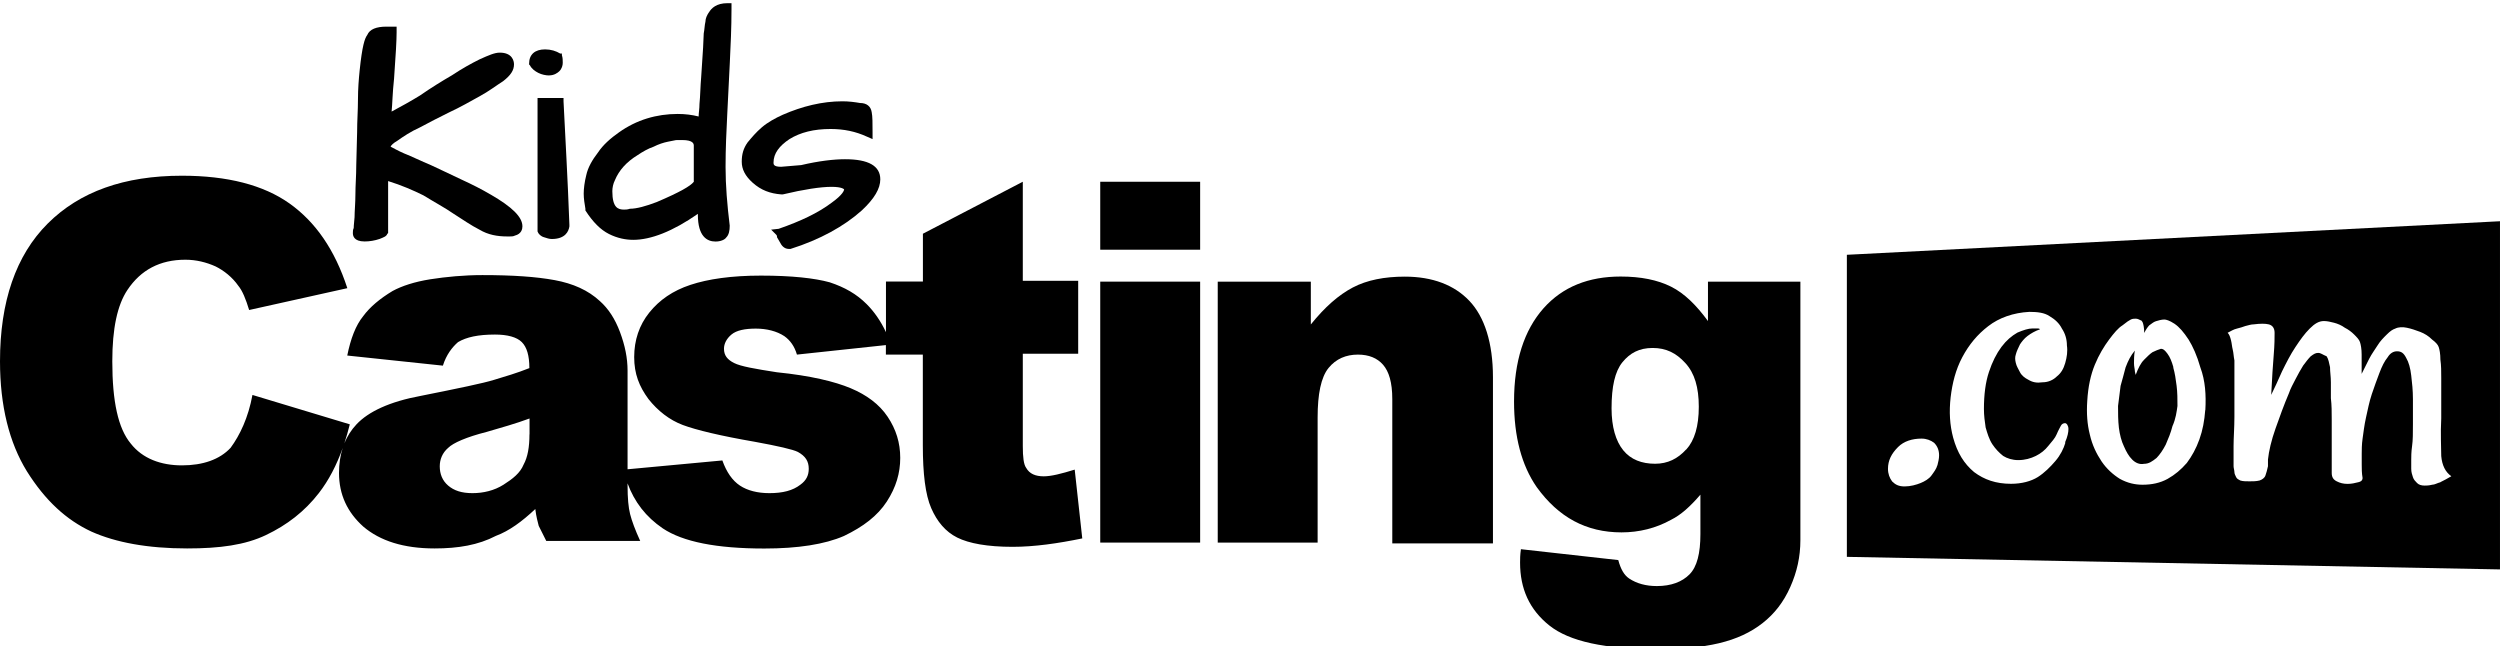
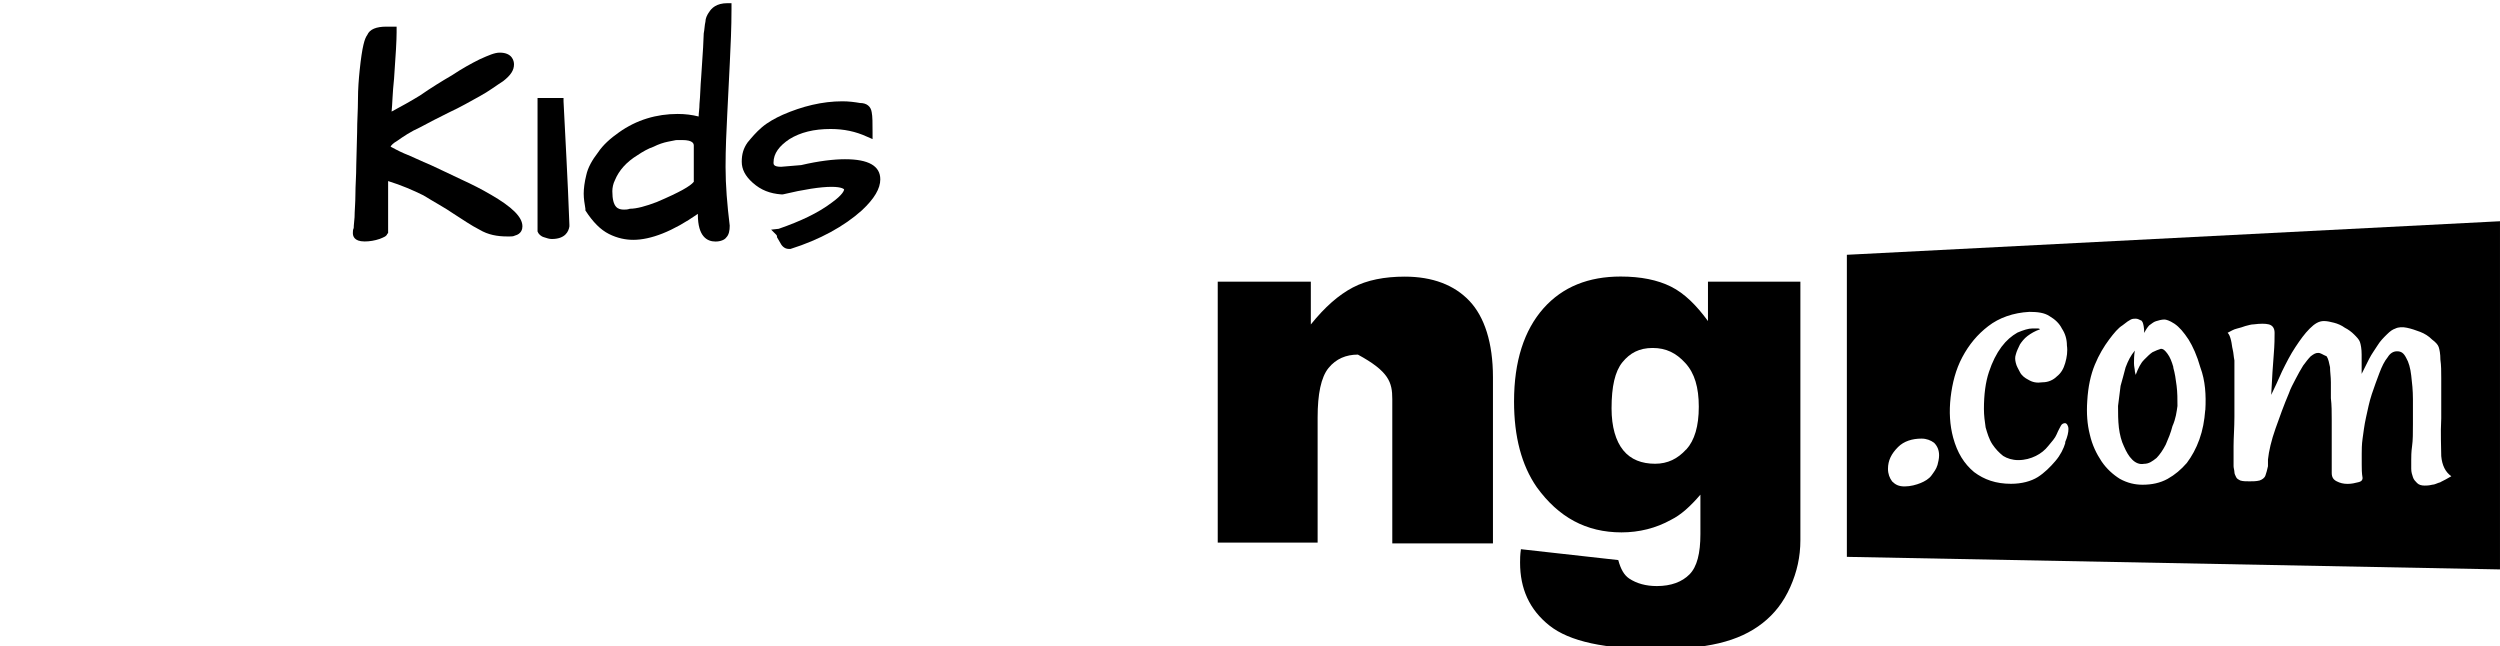
<svg xmlns="http://www.w3.org/2000/svg" width="298" height="77" viewBox="0 0 298 77" fill="none">
  <g clip-path="url(#clip0_367_5327)">
    <path d="M220.146 30.371V66.377L297.998 67.875V26.372L220.146 30.371ZM230.927 55.472C230.826 55.877 230.523 56.272 230.23 56.677C229.937 57.082 229.432 57.375 228.937 57.578C228.442 57.78 227.734 57.983 227.037 57.983C226.34 57.983 225.936 57.78 225.542 57.386C225.239 56.98 225.047 56.484 225.047 55.887C225.047 54.885 225.451 54.085 226.249 53.285C226.946 52.586 227.947 52.282 229.048 52.282C229.644 52.282 230.149 52.485 230.543 52.779C230.947 53.184 231.139 53.68 231.139 54.277C231.139 54.682 231.038 55.077 230.937 55.482L230.927 55.472ZM246.195 52.768C245.992 53.467 245.598 54.267 244.992 54.966C244.396 55.664 243.699 56.363 242.901 56.869C242.102 57.365 241.001 57.669 239.708 57.669C237.909 57.669 236.515 57.173 235.312 56.272C234.11 55.269 233.312 53.973 232.817 52.171C232.413 50.672 232.322 49.073 232.514 47.372C232.716 45.671 233.11 44.071 233.908 42.572C234.706 41.074 235.706 39.869 237 38.877C238.293 37.874 239.991 37.277 241.89 37.175C242.89 37.175 243.689 37.277 244.285 37.672C244.982 38.077 245.487 38.573 245.78 39.17C246.184 39.768 246.376 40.466 246.376 41.175C246.477 41.874 246.376 42.572 246.174 43.271C245.972 43.97 245.679 44.476 245.174 44.871C244.77 45.276 244.174 45.569 243.477 45.569C242.779 45.671 242.274 45.569 241.779 45.266C241.375 45.063 240.981 44.77 240.779 44.364C240.577 43.959 240.375 43.666 240.284 43.261C240.183 42.856 240.183 42.562 240.284 42.258C240.385 41.853 240.587 41.459 240.779 41.053C240.981 40.75 241.274 40.355 241.678 40.051C242.082 39.747 242.577 39.454 243.173 39.251C243.072 39.15 242.971 39.15 242.87 39.15H242.274C241.779 39.15 241.173 39.352 240.476 39.646C239.778 40.051 239.182 40.547 238.576 41.347C237.98 42.147 237.475 43.149 237.081 44.344C236.676 45.549 236.484 47.048 236.484 48.749C236.484 49.549 236.586 50.247 236.687 50.946C236.889 51.645 237.091 52.343 237.485 52.951C237.889 53.548 238.283 53.953 238.778 54.348C239.273 54.652 239.879 54.844 240.577 54.844C241.375 54.844 242.072 54.642 242.668 54.348C243.264 54.054 243.77 53.649 244.164 53.143C244.568 52.647 244.962 52.242 245.164 51.746C245.366 51.25 245.568 50.946 245.659 50.743C245.76 50.541 245.962 50.44 246.154 50.44C246.346 50.44 246.558 50.743 246.558 51.138C246.558 51.533 246.457 52.039 246.154 52.738L246.195 52.768ZM262.866 48.87C262.765 50.166 262.563 51.27 262.169 52.373C261.775 53.477 261.27 54.378 260.674 55.178C259.977 55.978 259.279 56.575 258.38 57.082C257.481 57.578 256.48 57.78 255.389 57.78C254.49 57.78 253.591 57.578 252.691 57.082C251.893 56.586 251.095 55.877 250.499 54.986C249.903 54.085 249.398 53.082 249.104 51.786C248.801 50.581 248.7 49.285 248.801 47.787C248.902 46.086 249.206 44.688 249.701 43.483C250.196 42.279 250.802 41.286 251.398 40.486C251.994 39.687 252.499 39.089 252.995 38.785C253.49 38.38 253.793 38.188 253.995 38.087C254.197 37.986 254.399 37.986 254.591 37.986C254.783 37.986 254.995 38.087 255.187 38.188C255.288 38.188 255.288 38.289 255.389 38.391C255.49 38.593 255.591 39.089 255.591 39.687C255.793 39.282 255.996 38.988 256.187 38.785C256.491 38.583 256.683 38.38 256.986 38.289C257.289 38.188 257.683 38.087 257.986 38.087C258.188 38.087 258.582 38.188 259.188 38.583C259.785 38.988 260.29 39.585 260.886 40.486C261.381 41.286 261.886 42.39 262.28 43.787C262.876 45.387 262.977 47.088 262.876 48.89L262.866 48.87ZM290.915 57.477C290.511 57.578 290.218 57.78 289.915 57.78C289.511 57.882 289.218 57.882 289.016 57.882C288.612 57.882 288.319 57.78 288.116 57.578C287.914 57.375 287.712 57.173 287.621 56.879C287.52 56.575 287.419 56.282 287.419 55.877V54.773C287.419 54.469 287.419 53.872 287.52 53.173C287.621 52.475 287.621 51.574 287.621 50.571V47.574C287.621 46.572 287.52 45.569 287.419 44.77C287.318 43.868 287.116 43.17 286.823 42.673C286.52 42.076 286.227 41.874 285.722 41.874C285.318 41.874 284.924 42.076 284.62 42.572C284.216 43.068 283.923 43.676 283.62 44.476C283.317 45.276 283.024 46.076 282.721 46.977C282.418 47.878 282.226 48.88 282.024 49.782C281.822 50.683 281.721 51.584 281.62 52.282C281.518 52.981 281.518 53.68 281.518 54.085V55.381C281.518 55.877 281.518 56.383 281.62 56.98C281.62 57.183 281.518 57.386 281.124 57.477C280.72 57.578 280.326 57.679 279.831 57.679C279.336 57.679 278.932 57.578 278.538 57.375C278.134 57.173 277.942 56.879 277.942 56.373V50.075C277.942 49.174 277.942 48.273 277.841 47.473V45.569C277.841 44.871 277.74 44.364 277.74 43.767C277.638 43.271 277.537 42.765 277.335 42.471C276.84 42.269 276.638 42.066 276.335 42.066C276.032 42.066 275.84 42.167 275.436 42.471C275.133 42.775 274.84 43.17 274.537 43.575C274.233 44.071 273.94 44.577 273.637 45.175C273.334 45.772 273.041 46.278 272.839 46.876C272.243 48.273 271.738 49.68 271.243 51.078C270.747 52.475 270.444 53.781 270.343 54.773V55.573C270.242 56.069 270.141 56.373 270.04 56.677C269.939 56.98 269.636 57.173 269.343 57.274C268.939 57.375 268.545 57.375 268.141 57.375C267.736 57.375 267.342 57.375 267.039 57.274C266.837 57.173 266.635 57.072 266.544 56.869C266.443 56.667 266.342 56.464 266.342 56.272C266.342 56.079 266.241 55.776 266.241 55.573V53.173C266.241 52.171 266.342 50.976 266.342 49.67V42.967C266.241 42.471 266.241 42.066 266.14 41.671C266.039 41.266 266.039 40.972 265.938 40.568C265.837 40.163 265.736 39.869 265.534 39.666C265.938 39.464 266.231 39.261 266.635 39.17C267.039 39.079 267.332 38.968 267.635 38.866C268.04 38.765 268.333 38.664 268.636 38.664C269.434 38.563 270.03 38.563 270.434 38.664C270.838 38.765 271.131 39.069 271.131 39.666C271.131 40.264 271.131 41.064 271.03 42.269C270.929 43.473 270.828 45.073 270.727 47.068C271.131 46.268 271.526 45.367 272.021 44.263C272.516 43.261 273.021 42.258 273.617 41.367C274.213 40.466 274.718 39.768 275.315 39.17C275.911 38.573 276.416 38.269 277.012 38.269C277.416 38.269 277.81 38.37 278.214 38.471C278.619 38.573 279.114 38.775 279.508 39.069C279.912 39.271 280.306 39.565 280.609 39.869C280.912 40.173 281.205 40.466 281.306 40.77C281.407 41.074 281.508 41.57 281.508 42.269V44.567C281.811 43.97 282.105 43.362 282.408 42.765C282.711 42.167 283.105 41.661 283.408 41.165C283.711 40.669 284.105 40.264 284.509 39.869C284.913 39.464 285.206 39.271 285.51 39.17C285.914 38.968 286.409 38.968 286.904 39.069C287.399 39.17 288.005 39.373 288.5 39.565C288.996 39.757 289.501 40.061 289.895 40.466C290.299 40.77 290.592 41.064 290.693 41.367C290.794 41.671 290.895 42.167 290.895 42.866C290.996 43.565 290.996 44.263 290.996 45.063V49.862C290.895 51.766 290.996 53.265 290.996 54.368C291.097 55.472 291.491 56.272 292.199 56.768C291.703 57.072 291.299 57.264 290.905 57.467L290.915 57.477Z" fill="black" />
    <path d="M259.069 43.776C258.867 43.077 258.665 42.571 258.372 42.176C258.069 41.771 257.877 41.579 257.574 41.579C257.27 41.68 256.977 41.781 256.573 41.984C256.27 42.186 255.977 42.48 255.573 42.885C255.169 43.29 254.876 43.887 254.573 44.687C254.573 44.586 254.472 44.383 254.472 44.191C254.472 43.999 254.371 43.695 254.371 43.29C254.371 42.885 254.371 42.389 254.472 41.791C253.976 42.389 253.673 42.996 253.37 43.796C253.168 44.596 252.966 45.295 252.774 45.993C252.673 46.793 252.572 47.593 252.471 48.393C252.471 49.294 252.471 50.094 252.572 50.995C252.673 51.795 252.875 52.595 253.168 53.192C253.471 53.891 253.764 54.397 254.168 54.792C254.573 55.197 255.068 55.39 255.563 55.288C256.159 55.288 256.563 54.984 257.058 54.59C257.462 54.185 257.856 53.587 258.16 52.99C258.463 52.291 258.756 51.593 258.958 50.793C259.362 49.892 259.453 49.092 259.554 48.393C259.554 47.593 259.554 46.793 259.453 45.993C259.352 45.193 259.251 44.495 259.049 43.796L259.069 43.776Z" fill="black" />
-     <path d="M124.419 56.778C123.417 56.778 122.718 56.474 122.323 55.776C122.02 55.37 121.918 54.48 121.918 53.173V42.167H128.52V33.47H121.918V21.663L110.011 27.86V33.561H105.607V39.595C104.979 38.259 104.199 37.145 103.308 36.254C102.103 35.049 100.706 34.249 98.904 33.652C97.101 33.156 94.398 32.852 90.702 32.852C87.199 32.852 84.404 33.257 82.298 33.956C80.192 34.654 78.603 35.758 77.398 37.256C76.193 38.755 75.595 40.557 75.595 42.562C75.595 44.567 76.193 46.065 77.296 47.564C78.4 48.961 79.797 50.065 81.397 50.662C82.997 51.26 85.903 51.958 90.004 52.667C92.707 53.163 94.509 53.568 95.107 53.872C96.008 54.368 96.403 54.976 96.403 55.877C96.403 56.677 96.099 57.274 95.4 57.78C94.499 58.479 93.304 58.783 91.705 58.783C90.307 58.783 89.102 58.479 88.201 57.882C87.3 57.284 86.602 56.282 86.105 54.885L74.806 55.938V44.182C74.806 42.684 74.502 41.185 73.904 39.585C73.307 37.985 72.507 36.781 71.505 35.889C70.107 34.593 68.305 33.794 66.108 33.389C63.911 32.983 61.106 32.791 57.502 32.791C55.304 32.791 53.198 32.994 51.305 33.287C49.401 33.591 47.903 34.087 46.799 34.685C45.3 35.586 44.096 36.588 43.296 37.682C42.395 38.785 41.797 40.385 41.392 42.38L52.793 43.585C53.198 42.289 53.897 41.388 54.596 40.78C55.598 40.183 56.995 39.879 59 39.879C60.498 39.879 61.602 40.183 62.2 40.78C62.797 41.377 63.101 42.38 63.101 43.878C61.602 44.476 60.205 44.881 58.899 45.276C57.603 45.681 54.697 46.278 50.201 47.179C46.404 47.878 43.903 49.083 42.496 50.581C41.868 51.249 41.392 51.999 41.048 52.839C41.281 52.12 41.504 51.371 41.696 50.581L30.092 47.078C29.596 49.781 28.594 51.877 27.49 53.376C26.194 54.773 24.189 55.472 21.688 55.472C19.187 55.472 16.99 54.672 15.583 52.87C14.084 51.067 13.386 47.868 13.386 43.068C13.386 39.17 13.983 36.365 15.188 34.563C16.788 32.163 19.086 30.959 22.093 30.959C23.389 30.959 24.594 31.262 25.698 31.758C26.7 32.255 27.703 33.054 28.401 34.057C28.898 34.654 29.303 35.657 29.697 36.953L41.402 34.35C39.904 29.754 37.605 26.453 34.497 24.245C31.398 22.048 27.095 20.945 21.698 20.945C14.793 20.945 9.498 22.848 5.69 26.645C1.883 30.442 0 35.971 0 43.068C0 48.374 1.104 52.768 3.2 56.17C5.397 59.674 7.898 61.972 10.905 63.37C13.801 64.665 17.608 65.374 22.306 65.374C26.204 65.374 29.211 64.969 31.712 63.775C34.213 62.58 36.309 60.97 38.01 58.773C39.195 57.244 40.116 55.452 40.855 53.396C40.562 54.287 40.41 55.279 40.41 56.373C40.41 58.975 41.412 61.071 43.306 62.772C45.311 64.473 48.105 65.374 51.811 65.374C54.616 65.374 57.015 64.969 59.111 63.876C60.711 63.278 62.21 62.175 63.809 60.676C63.911 61.577 64.113 62.276 64.215 62.681C64.417 63.086 64.711 63.683 65.116 64.483H76.314C75.717 63.187 75.312 62.084 75.109 61.284C74.907 60.484 74.806 59.38 74.806 57.882V57.618C75.626 59.836 76.983 61.608 79.007 62.985C81.407 64.585 85.407 65.384 91.107 65.384C95.107 65.384 98.306 64.888 100.605 63.886C102.903 62.782 104.604 61.486 105.708 59.785C106.812 58.084 107.308 56.383 107.308 54.581C107.308 52.779 106.812 51.179 105.809 49.68C104.807 48.182 103.308 47.078 101.405 46.278C99.501 45.478 96.605 44.779 92.606 44.374C90.004 43.969 88.302 43.676 87.503 43.271C86.703 42.866 86.298 42.37 86.298 41.57C86.298 40.972 86.602 40.365 87.199 39.869C87.796 39.373 88.799 39.17 90.095 39.17C91.391 39.17 92.596 39.474 93.497 40.071C94.195 40.567 94.702 41.276 94.995 42.268L105.597 41.134V42.268H110.001V53.072C110.001 56.474 110.305 58.975 111.003 60.575C111.702 62.175 112.704 63.38 114.102 64.078C115.499 64.777 117.706 65.182 120.703 65.182C123.306 65.182 126.1 64.777 129.006 64.18L128.105 55.978C126.505 56.474 125.3 56.778 124.409 56.778H124.419ZM63.111 51.776C63.111 53.275 62.908 54.48 62.412 55.381C62.007 56.383 61.116 57.082 60.013 57.78C58.909 58.479 57.613 58.783 56.317 58.783C55.021 58.783 54.12 58.479 53.421 57.882C52.722 57.284 52.419 56.484 52.419 55.583C52.419 54.783 52.722 53.983 53.421 53.386C54.018 52.789 55.618 52.09 58.018 51.482C59.719 50.986 61.521 50.48 63.121 49.883V51.786L63.111 51.776Z" fill="black" />
-     <path d="M143.057 33.571H131.149V64.676H143.057V33.571Z" fill="black" />
-     <path d="M143.057 21.665H131.149V29.765H143.057V21.665Z" fill="black" />
-     <path d="M167.45 32.974C165.05 32.974 162.944 33.379 161.253 34.27C159.552 35.171 157.952 36.568 156.251 38.674V33.571H145.154V64.676H157.061V49.772C157.061 46.967 157.466 44.972 158.357 43.869C159.258 42.765 160.453 42.269 161.861 42.269C163.157 42.269 164.159 42.674 164.858 43.474C165.556 44.274 165.961 45.57 165.961 47.575V64.777H177.96V44.972C177.96 40.872 176.957 37.773 175.155 35.87C173.353 33.966 170.751 32.974 167.45 32.974V32.974Z" fill="black" />
+     <path d="M167.45 32.974C165.05 32.974 162.944 33.379 161.253 34.27C159.552 35.171 157.952 36.568 156.251 38.674V33.571H145.154V64.676H157.061V49.772C157.061 46.967 157.466 44.972 158.357 43.869C159.258 42.765 160.453 42.269 161.861 42.269C165.556 44.274 165.961 45.57 165.961 47.575V64.777H177.96V44.972C177.96 40.872 176.957 37.773 175.155 35.87C173.353 33.966 170.751 32.974 167.45 32.974V32.974Z" fill="black" />
    <path d="M203.59 33.571V38.269C202.193 36.365 200.785 34.968 199.185 34.168C197.586 33.368 195.581 32.963 193.181 32.963C189.384 32.963 186.276 34.168 183.977 36.76C181.679 39.362 180.474 43.058 180.474 47.857C180.474 52.059 181.375 55.461 183.177 58.064C185.78 61.668 189.08 63.46 193.282 63.46C195.378 63.46 197.383 62.964 199.185 61.962C200.39 61.364 201.484 60.362 202.689 58.965V63.663C202.689 65.961 202.284 67.561 201.393 68.462C200.502 69.363 199.196 69.859 197.494 69.859C196.198 69.859 195.095 69.556 194.194 68.958C193.596 68.553 193.191 67.855 192.898 66.761L181.294 65.465C181.193 66.164 181.193 66.67 181.193 67.065C181.193 70.163 182.296 72.664 184.696 74.568C187.096 76.471 191.298 77.373 197.596 77.373C200.4 77.373 202.8 77.17 204.896 76.674C206.992 76.178 208.693 75.378 210.1 74.274C211.508 73.171 212.601 71.773 213.401 69.971C214.201 68.169 214.606 66.366 214.606 64.372V33.571H203.6H203.59ZM200.988 53.578C199.985 54.682 198.791 55.279 197.292 55.279C195.692 55.279 194.396 54.783 193.495 53.679C192.594 52.576 192.098 50.875 192.098 48.677C192.098 46.075 192.503 44.273 193.394 43.179C194.295 42.076 195.399 41.478 196.998 41.478C198.598 41.478 199.803 42.076 200.897 43.281C202 44.486 202.496 46.176 202.496 48.485C202.496 50.794 202 52.484 200.998 53.588L200.988 53.578Z" fill="black" />
    <path d="M58.465 23.183C57.462 22.585 56.267 21.978 54.961 21.381C53.665 20.783 52.46 20.176 51.357 19.68C50.152 19.183 49.16 18.677 48.157 18.282C47.458 17.978 46.952 17.685 46.557 17.482C46.658 17.28 46.861 17.077 47.357 16.784C48.056 16.288 48.957 15.68 50.061 15.184C51.164 14.586 52.359 13.979 53.564 13.382C54.86 12.784 56.065 12.085 57.169 11.478C58.272 10.881 59.173 10.182 59.973 9.676C60.874 8.977 61.269 8.38 61.269 7.671C61.269 7.266 61.067 6.274 59.568 6.274C58.971 6.274 58.272 6.577 57.169 7.074C56.166 7.57 55.073 8.177 53.868 8.977C52.663 9.676 51.367 10.476 50.071 11.377C48.937 12.075 47.813 12.693 46.679 13.301C46.77 12.491 46.78 11.124 46.972 9.372C47.175 6.567 47.276 4.775 47.276 3.874V3.175H46.071C44.866 3.175 44.066 3.479 43.773 4.178C43.469 4.583 43.175 5.474 42.872 8.38C42.77 9.382 42.669 10.577 42.669 11.883C42.669 13.189 42.568 14.384 42.568 15.781L42.467 19.68C42.467 20.976 42.365 22.079 42.365 23.183C42.365 24.185 42.264 25.188 42.264 25.886C42.163 26.889 42.163 27.091 42.163 27.182C42.062 27.385 42.062 27.587 42.062 27.78C42.062 28.084 42.163 28.782 43.459 28.782C44.056 28.782 44.664 28.681 45.261 28.478C45.757 28.276 46.061 28.175 46.162 27.881L46.264 27.78V21.583C47.863 22.079 49.261 22.687 50.466 23.284C51.762 24.084 53.068 24.783 54.07 25.481C55.174 26.18 56.166 26.879 57.169 27.385C58.171 27.982 59.264 28.185 60.469 28.185H60.773C60.976 28.185 61.178 28.185 61.371 28.084C62.17 27.881 62.272 27.284 62.272 26.98C62.272 25.876 61.067 24.681 58.475 23.183H58.465Z" fill="black" />
    <path d="M84.492 1.484C84.29 1.787 84.087 2.182 84.087 2.587C83.986 2.992 83.986 3.488 83.885 3.985C83.885 4.481 83.783 6.283 83.581 9.189C83.48 10.293 83.48 11.386 83.378 12.389C83.378 12.986 83.277 13.492 83.277 13.887C82.477 13.685 81.677 13.583 80.776 13.583C78.275 13.583 75.875 14.282 73.779 15.78C72.777 16.479 71.876 17.279 71.279 18.18C70.58 19.081 70.074 19.983 69.881 20.884C69.679 21.683 69.578 22.483 69.578 23.081C69.578 23.678 69.679 24.286 69.78 24.883V25.086C70.681 26.483 71.582 27.384 72.585 27.89C73.587 28.397 74.59 28.589 75.481 28.589C77.576 28.589 80.179 27.587 83.186 25.491V25.592C83.186 28.194 84.29 28.791 85.282 28.791C85.879 28.791 86.385 28.589 86.578 28.295C86.882 27.992 86.983 27.495 86.983 26.898C86.679 24.397 86.487 22.099 86.487 19.901C86.487 17.704 86.588 15.598 86.689 13.604C86.79 11.599 86.892 9.604 86.993 7.498C87.094 5.402 87.195 3.296 87.195 1.099V0.38H86.699C85.403 0.38 84.796 0.977 84.502 1.484H84.492ZM82.69 21.683C82.285 22.18 81.09 22.888 78.285 24.083C76.989 24.579 75.886 24.883 75.086 24.883C74.782 24.984 74.59 24.984 74.387 24.984C73.688 24.984 72.99 24.782 72.99 22.787C72.99 22.382 73.091 21.886 73.293 21.491C73.79 20.286 74.691 19.294 75.997 18.494C76.594 18.089 77.293 17.694 77.9 17.492C78.498 17.188 79.105 16.995 79.602 16.894C80.199 16.793 80.503 16.692 80.705 16.692H81.303C82.7 16.692 82.7 17.188 82.7 17.39V21.694L82.69 21.683Z" fill="black" />
    <path d="M100.709 18.98C99.413 18.98 97.61 19.183 95.504 19.679L93.105 19.881C92.203 19.881 92.203 19.578 92.203 19.385C92.203 18.282 92.902 17.381 94.107 16.581C95.403 15.781 97.003 15.376 99.007 15.376C100.607 15.376 102.005 15.679 103.311 16.277L104.009 16.581V15.781C104.009 14.677 104.009 13.877 103.908 13.381C103.807 12.682 103.311 12.277 102.511 12.277C101.913 12.176 101.215 12.075 100.415 12.075C98.015 12.075 95.616 12.672 93.317 13.675C92.416 14.08 91.515 14.576 90.816 15.173C90.118 15.771 89.611 16.378 89.115 16.976C88.619 17.674 88.416 18.373 88.416 19.274C88.416 20.175 88.822 20.975 89.713 21.775C90.715 22.676 91.808 23.071 93.115 23.172H93.317C95.818 22.575 97.823 22.271 99.119 22.271C100.415 22.271 100.617 22.575 100.617 22.575C100.617 22.676 100.516 23.172 99.119 24.174C97.519 25.379 95.423 26.372 92.821 27.273L91.92 27.374L92.517 27.971C92.517 27.971 92.618 28.073 92.618 28.174V28.275L93.023 28.974C93.125 29.176 93.428 29.673 94.026 29.673H94.228C97.732 28.569 100.628 26.969 102.734 25.076C104.232 23.678 104.931 22.474 104.931 21.38C104.931 19.78 103.534 18.98 100.729 18.98H100.709Z" fill="black" />
    <path d="M67.173 11.681H64.075V27.588C64.176 27.892 64.48 28.186 64.875 28.287C65.179 28.388 65.472 28.489 65.776 28.489C67.376 28.489 67.781 27.588 67.872 26.991V26.788C67.669 21.189 67.376 16.288 67.173 12.086V11.681V11.681Z" fill="black" />
-     <path d="M65.47 8.985C66.067 8.985 66.472 8.681 66.674 8.489C66.978 8.185 67.08 7.79 67.08 7.487C67.08 7.183 67.08 6.889 66.978 6.586V6.383H66.776C66.28 6.079 65.672 5.887 64.974 5.887C63.769 5.887 63.07 6.484 63.07 7.588V7.689L63.171 7.79C63.374 8.195 63.769 8.489 64.174 8.692C64.579 8.894 65.075 8.995 65.47 8.995V8.985Z" fill="black" />
  </g>
  <defs>
    <clipPath id="clip0_367_5327">
      <rect width="298" height="77" fill="white" />
    </clipPath>
  </defs>
</svg>